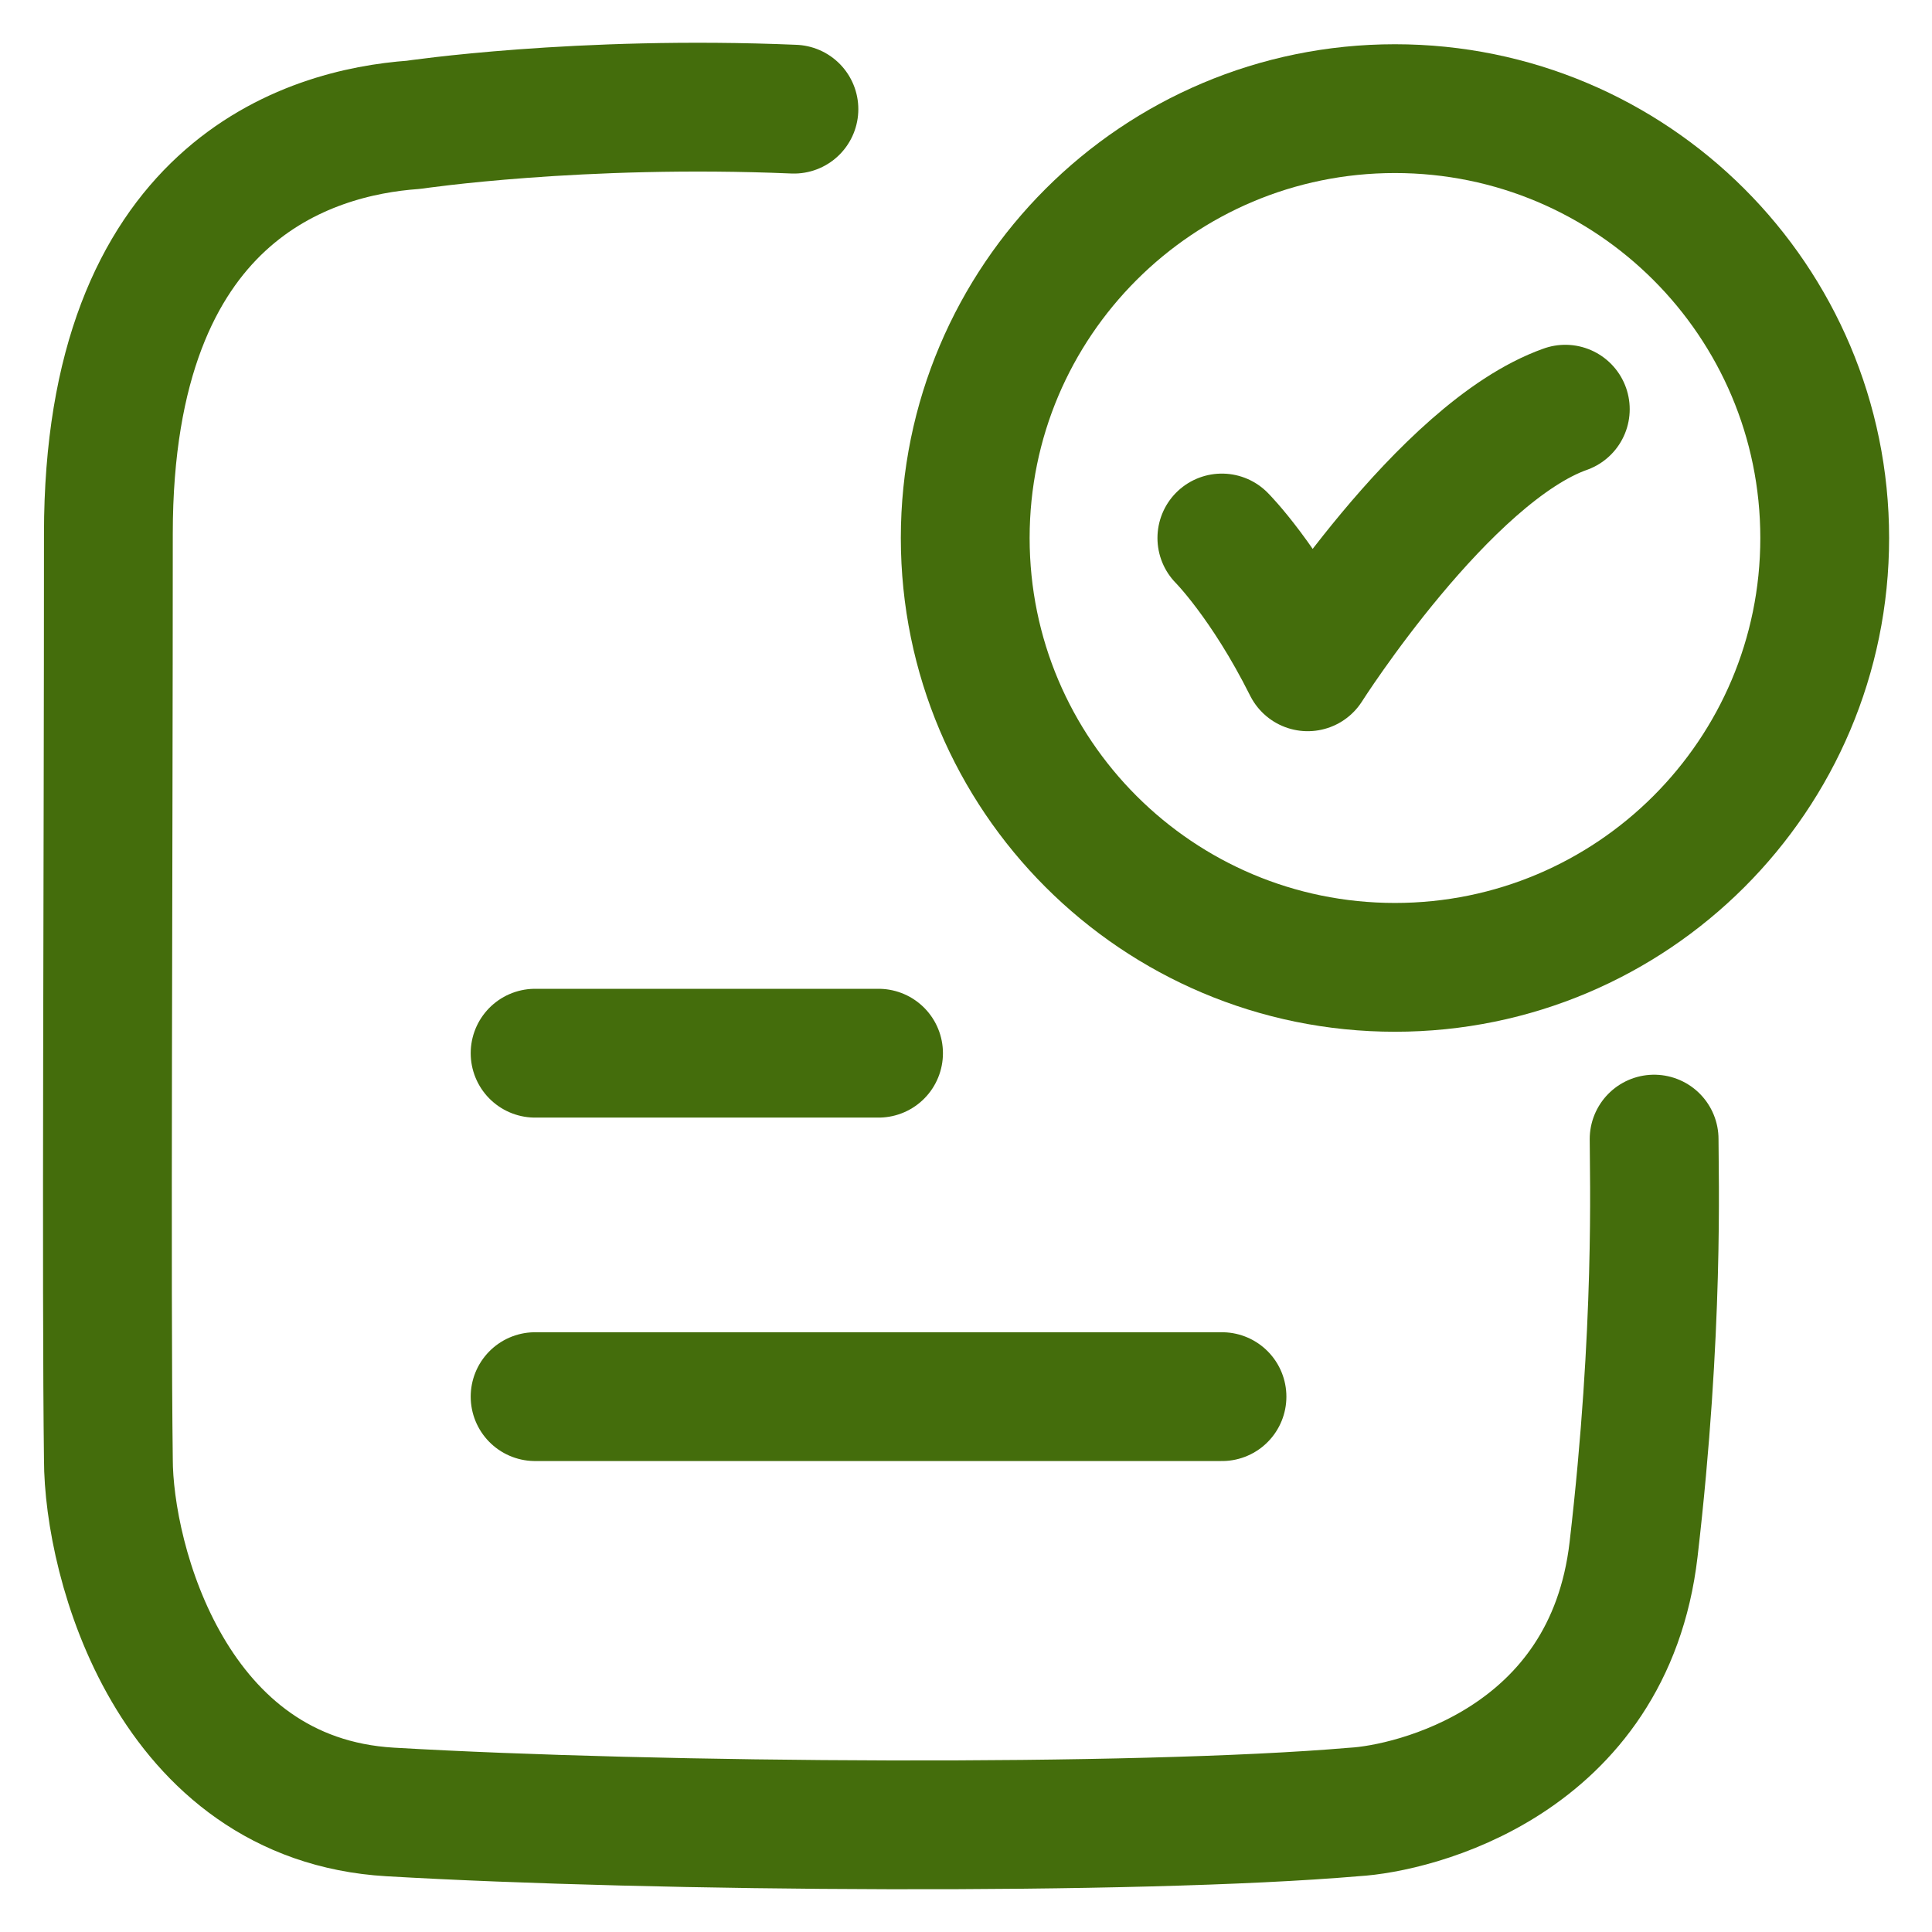
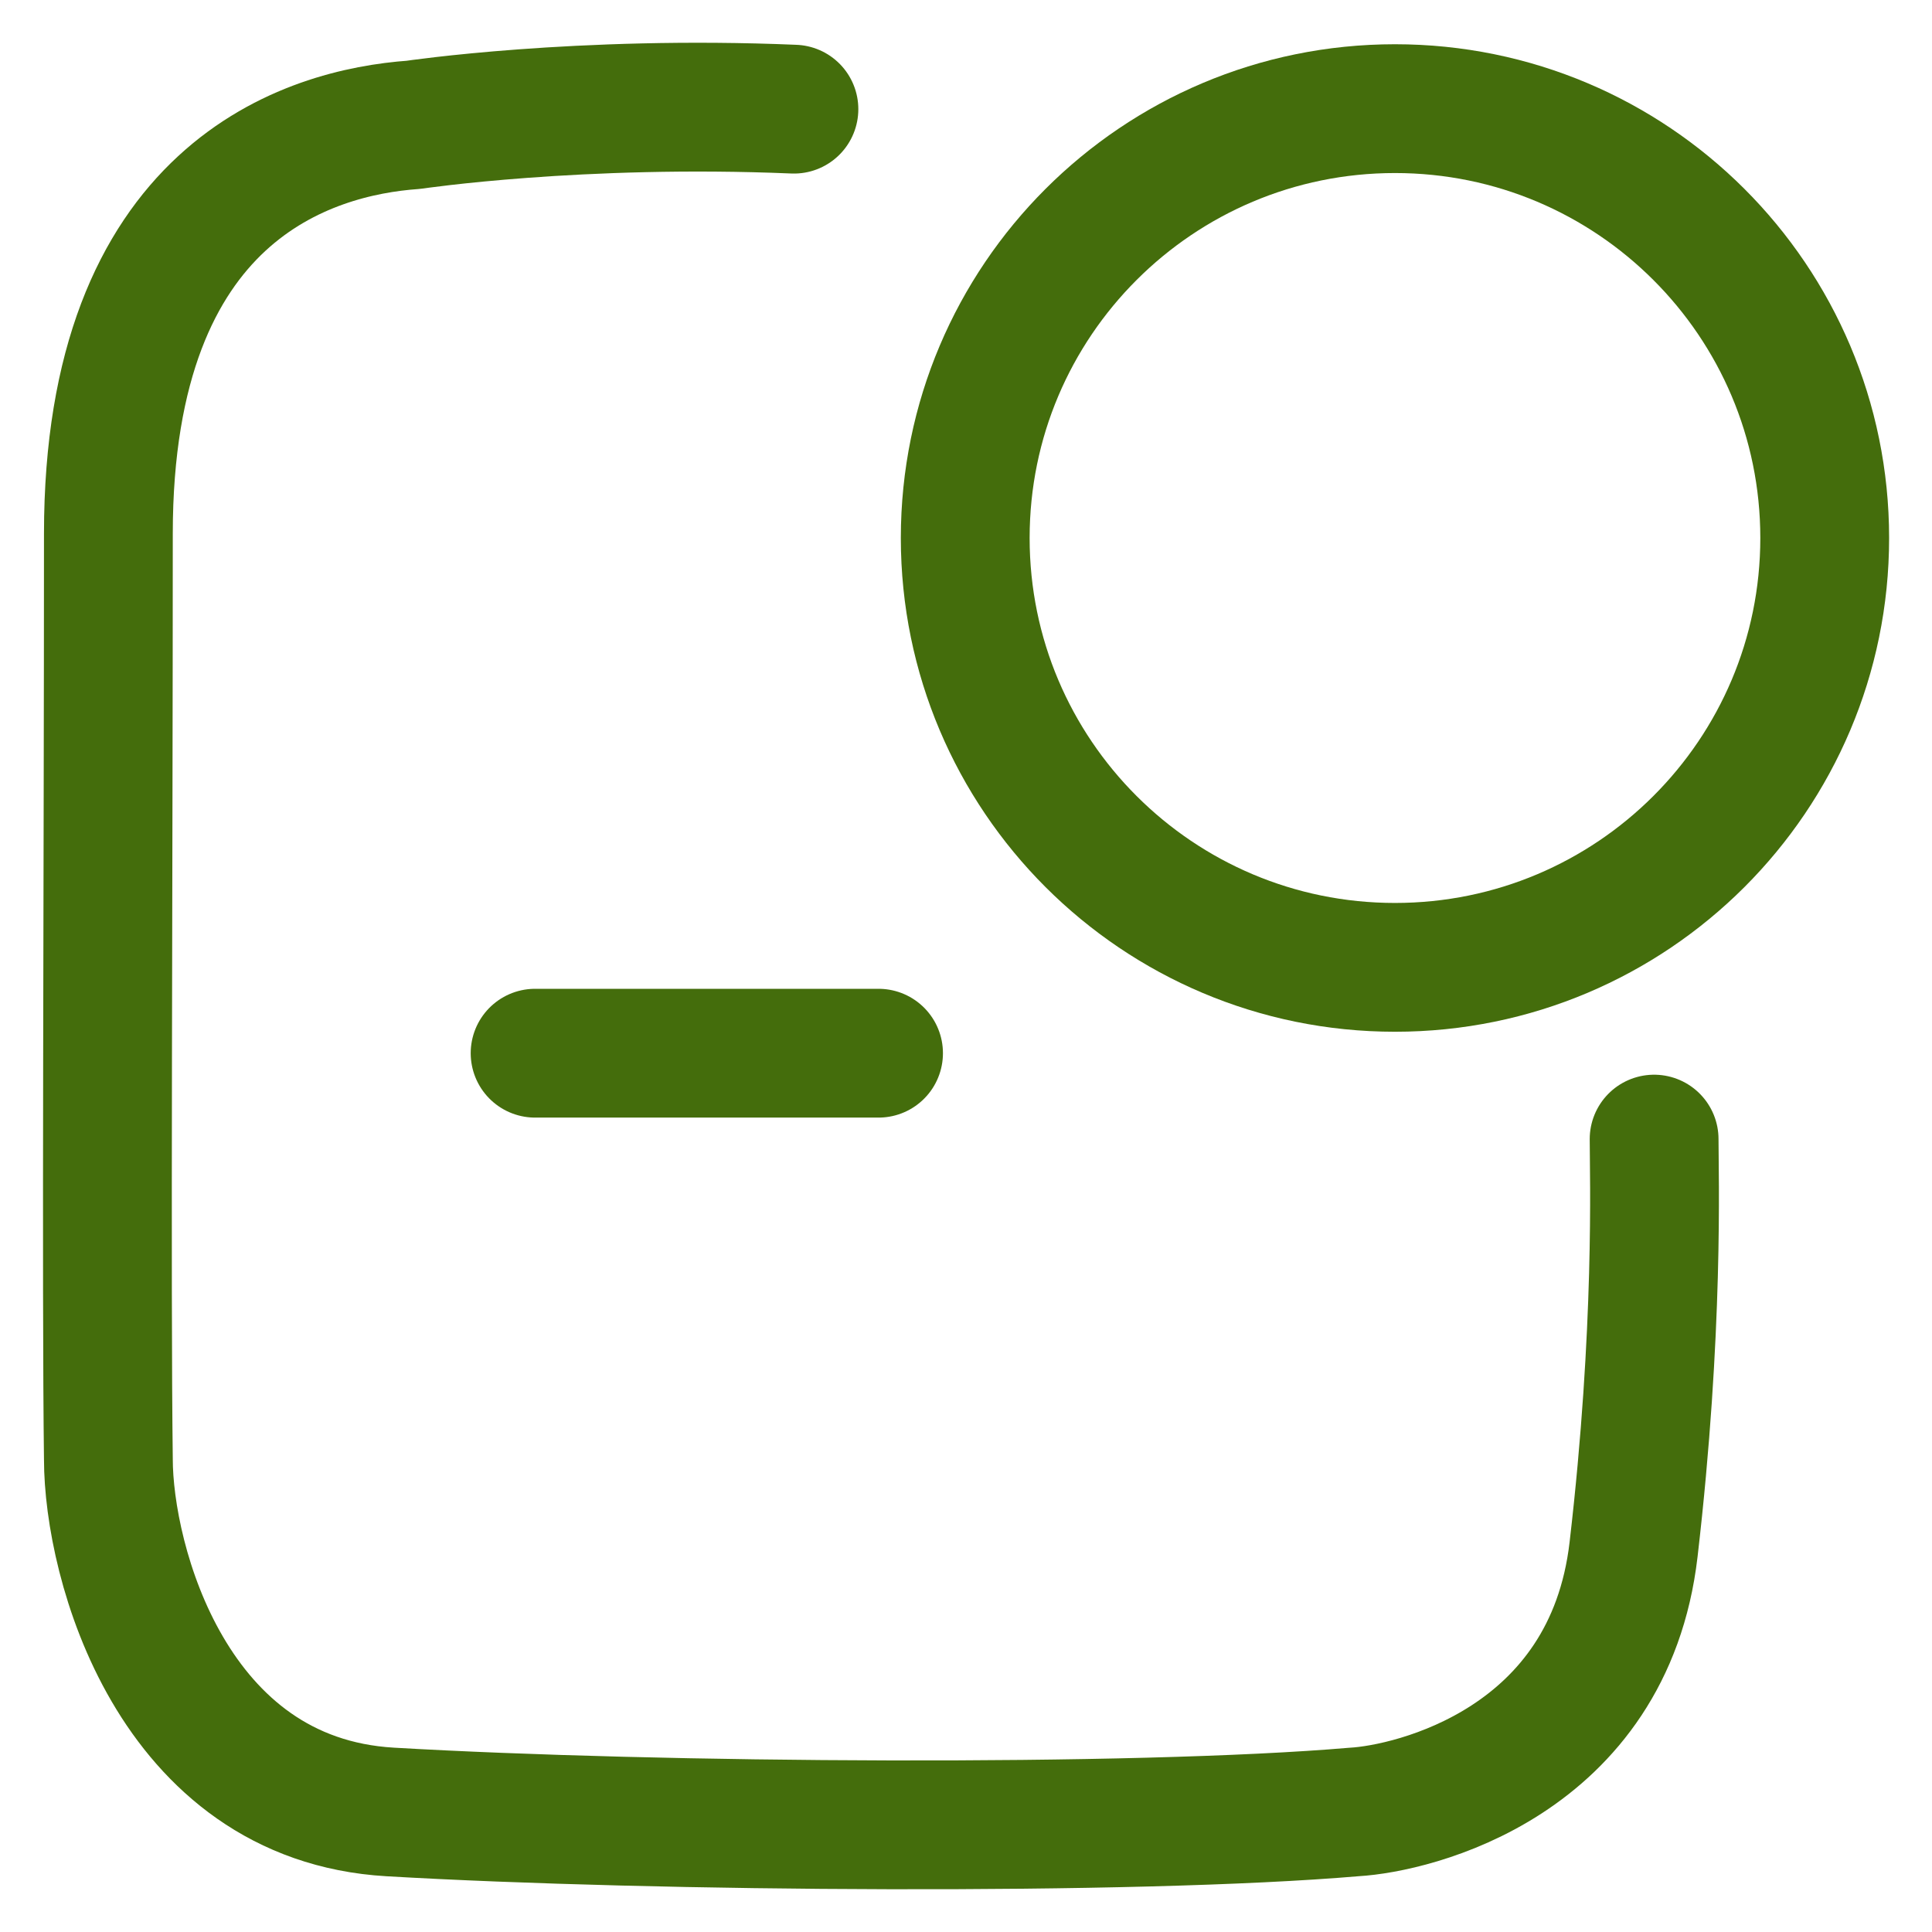
<svg xmlns="http://www.w3.org/2000/svg" width="30" height="30" viewBox="0 0 30 30" fill="none">
-   <path d="M18.973 8.354C18.973 8.354 19.639 9.021 20.306 10.354C20.306 10.354 22.424 7.021 24.306 6.354" stroke="#446D0C" stroke-width="2" stroke-linecap="round" stroke-linejoin="round" />
  <path d="M12.328 1.695C8.996 1.554 6.423 1.938 6.423 1.938C4.798 2.054 1.683 2.965 1.683 8.286C1.683 13.562 1.649 20.066 1.683 22.659C1.683 24.243 2.664 27.938 6.059 28.136C10.185 28.377 17.618 28.428 21.029 28.136C21.942 28.084 24.981 27.368 25.366 24.061C25.764 20.635 25.685 18.254 25.685 17.688" stroke="#446D0C" stroke-width="2" stroke-linecap="round" stroke-linejoin="round" />
  <path d="M28.334 8.354C28.334 12.036 25.347 15.021 21.661 15.021C17.976 15.021 14.988 12.036 14.988 8.354C14.988 4.672 17.976 1.687 21.661 1.687C25.347 1.687 28.334 4.672 28.334 8.354Z" stroke="#446D0C" stroke-width="2" stroke-linecap="round" />
  <path d="M8.309 16.354H13.642" stroke="#446D0C" stroke-width="2" stroke-linecap="round" />
-   <path d="M8.309 21.687H18.975" stroke="#446D0C" stroke-width="2" stroke-linecap="round" />
</svg>